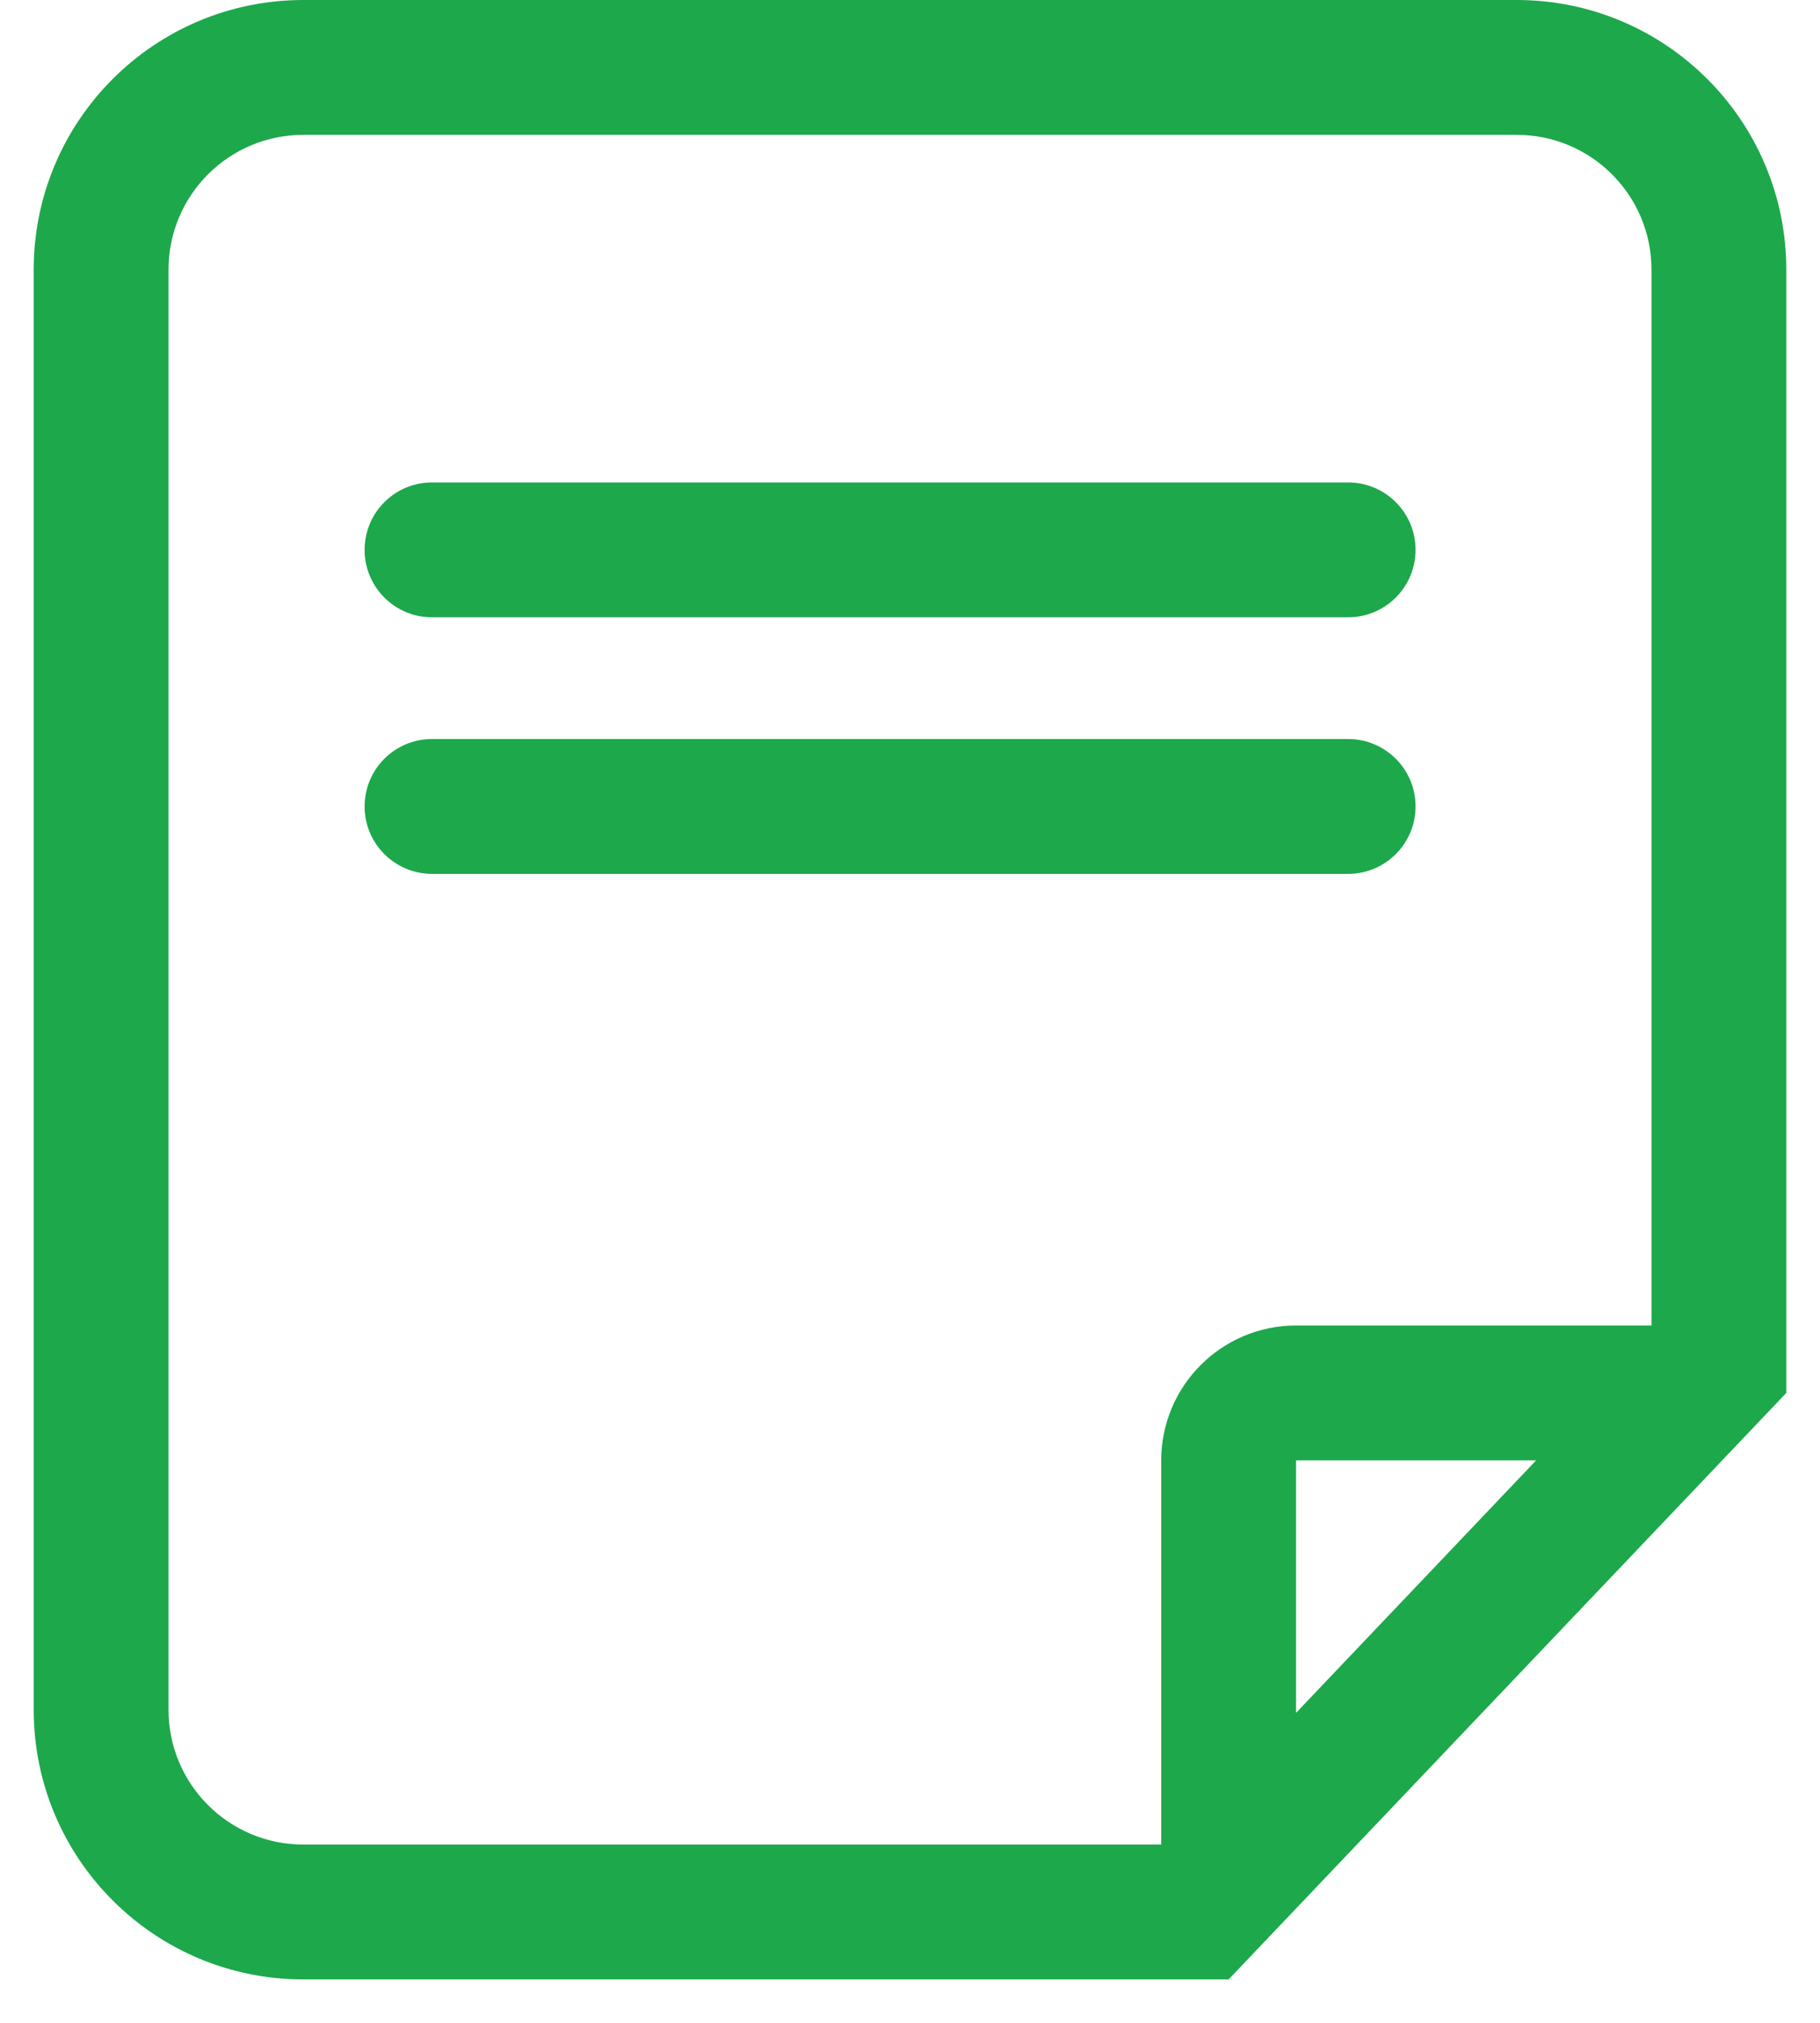
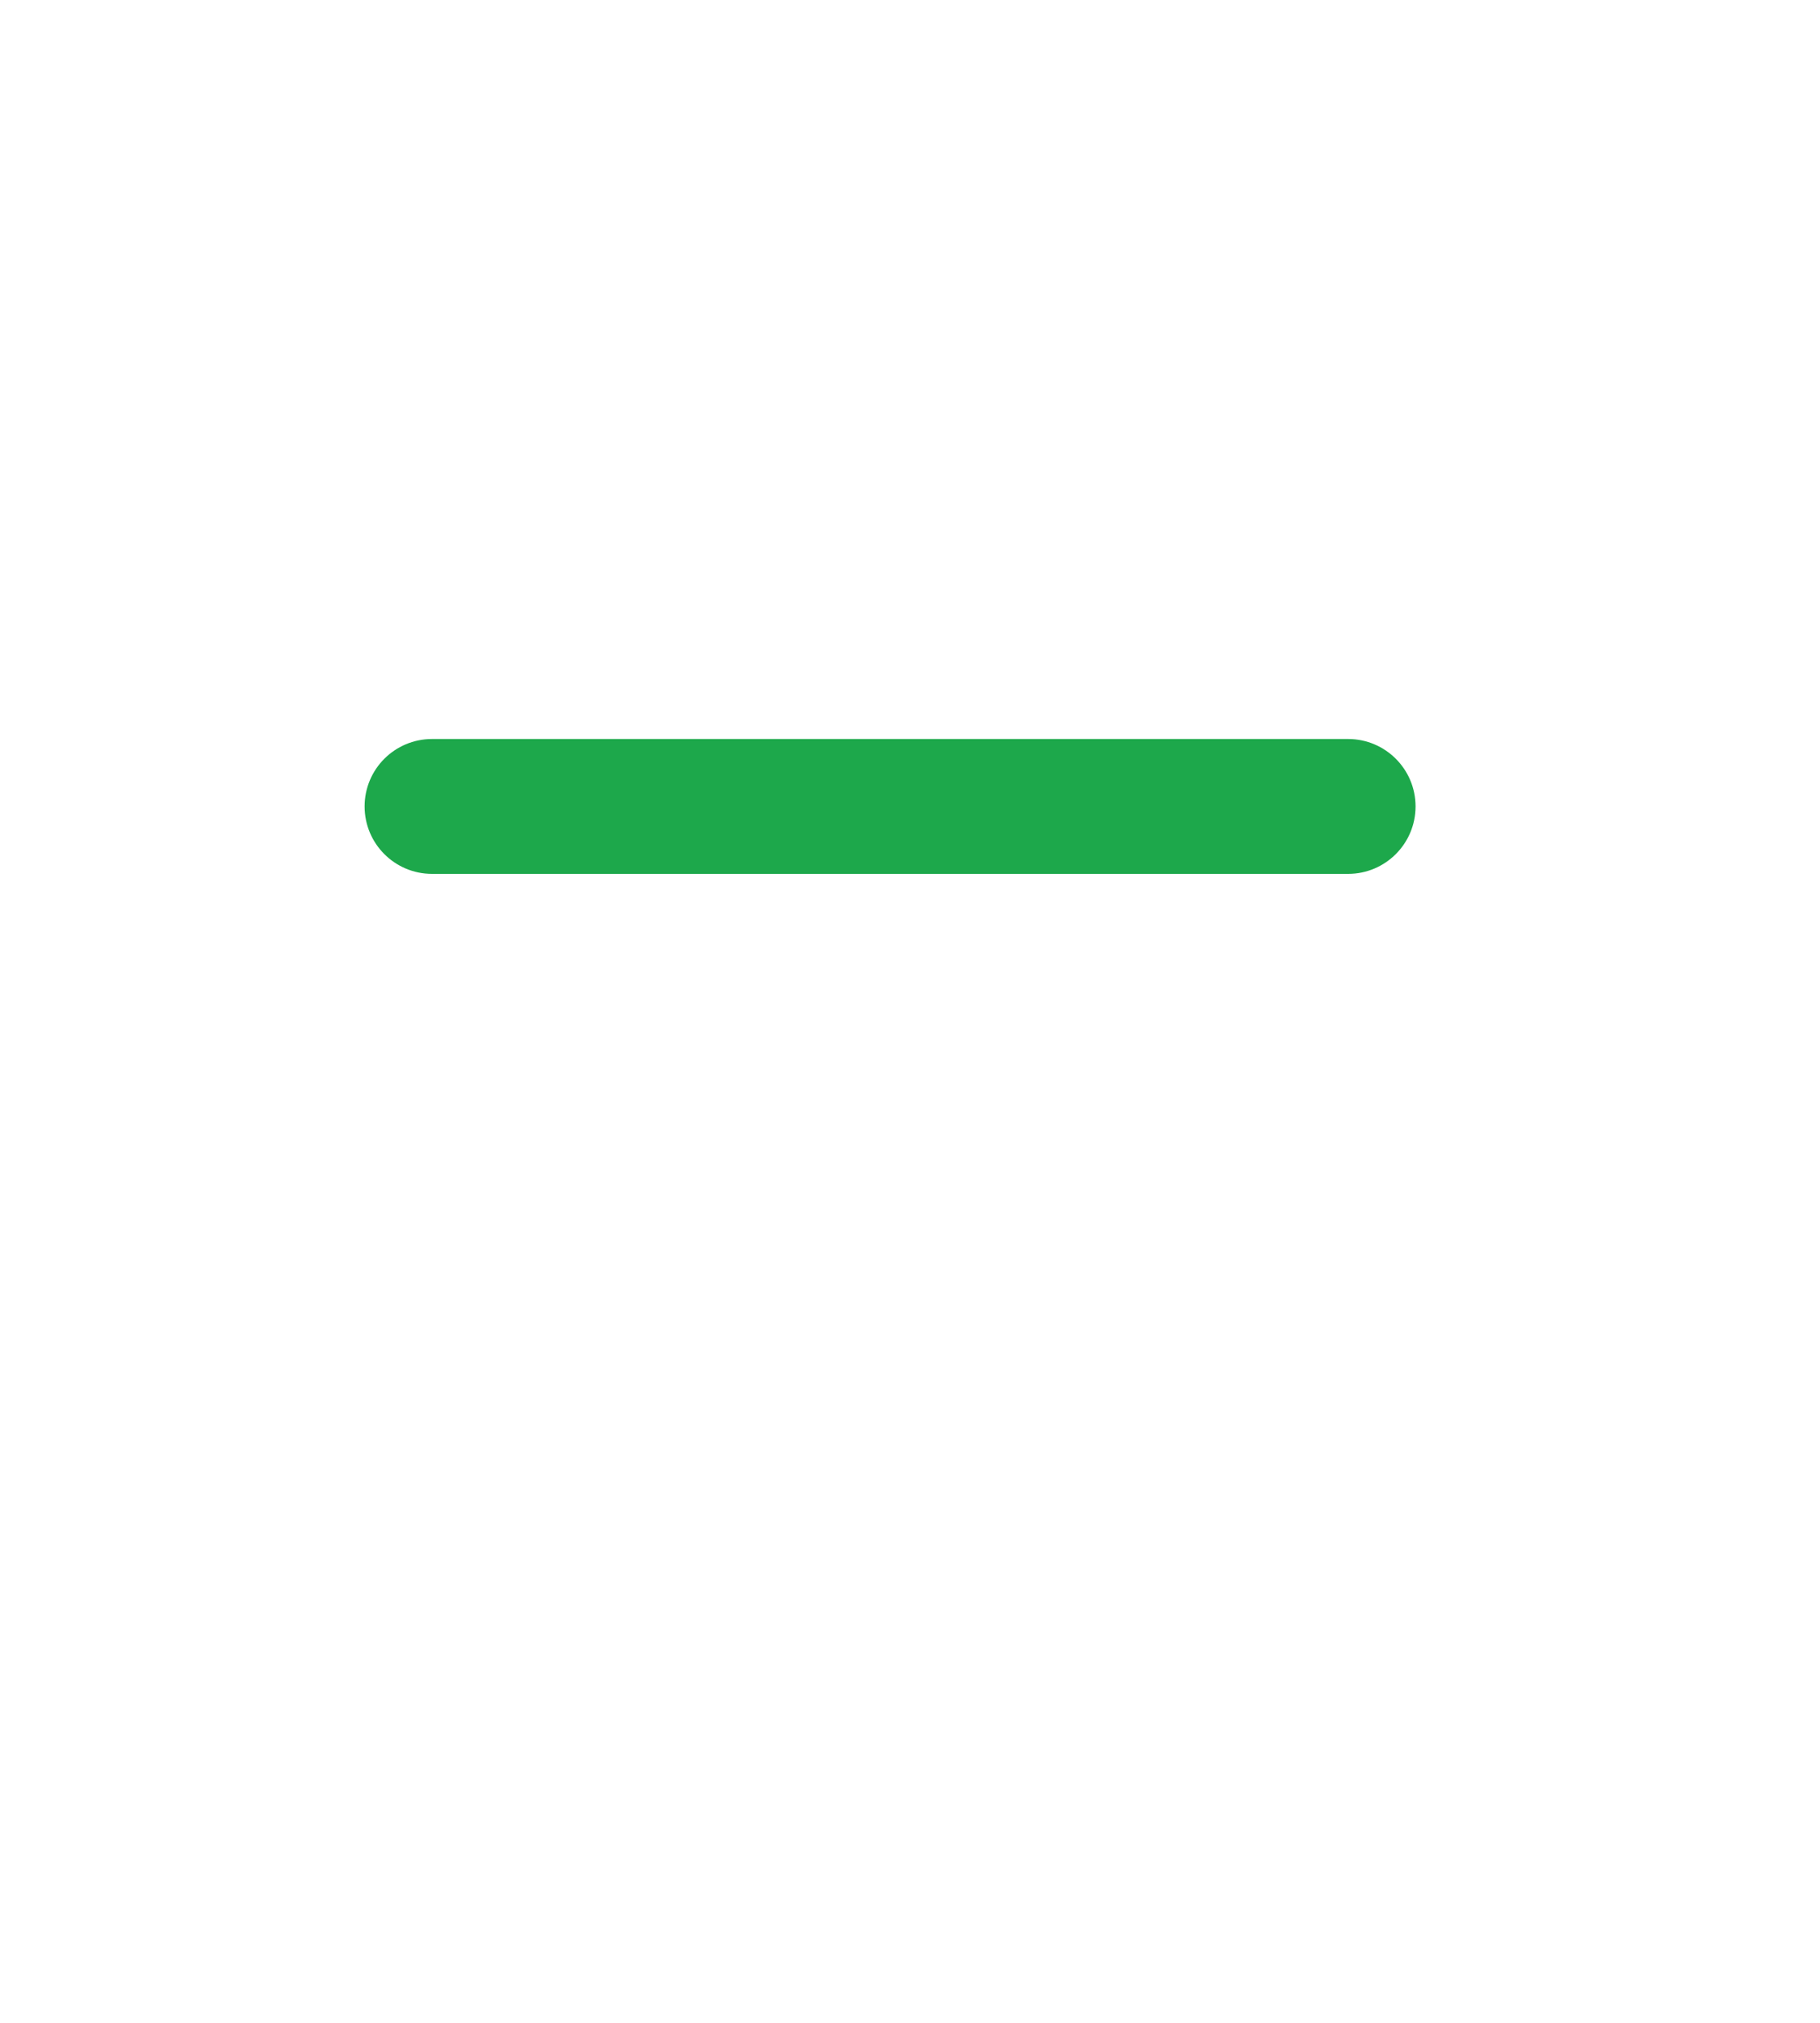
<svg xmlns="http://www.w3.org/2000/svg" width="27" height="30" viewBox="0 0 27 30" fill="none">
-   <path d="M6.409 7.155C5.856 7.155 5.409 7.602 5.409 8.155C5.409 8.707 5.856 9.155 6.409 9.155H20C20.552 9.155 21 8.707 21 8.155C21 7.602 20.552 7.155 20 7.155H6.409Z" fill="#1DA84B" />
  <path d="M6.409 10.96C5.856 10.96 5.409 11.408 5.409 11.96C5.409 12.512 5.856 12.96 6.409 12.96H20C20.552 12.96 21 12.512 21 11.96C21 11.408 20.552 10.96 20 10.96H6.409Z" fill="#1DA84B" />
-   <path fill-rule="evenodd" clip-rule="evenodd" d="M4.5 29.356H18.227L26.5 20.658V4C26.5 1.791 24.709 0 22.5 0H4.5C2.291 0 0.5 1.791 0.5 4V25.356C0.5 27.566 2.291 29.356 4.5 29.356ZM24.5 4V19.658H19.227C18.123 19.658 17.227 20.554 17.227 21.658V27.356H4.5C3.395 27.356 2.5 26.461 2.5 25.356V4C2.5 2.895 3.395 2 4.5 2H22.5C23.605 2 24.5 2.895 24.5 4ZM22.789 21.658L19.227 25.403V21.658H22.789Z" fill="#1DA84B" />
</svg>